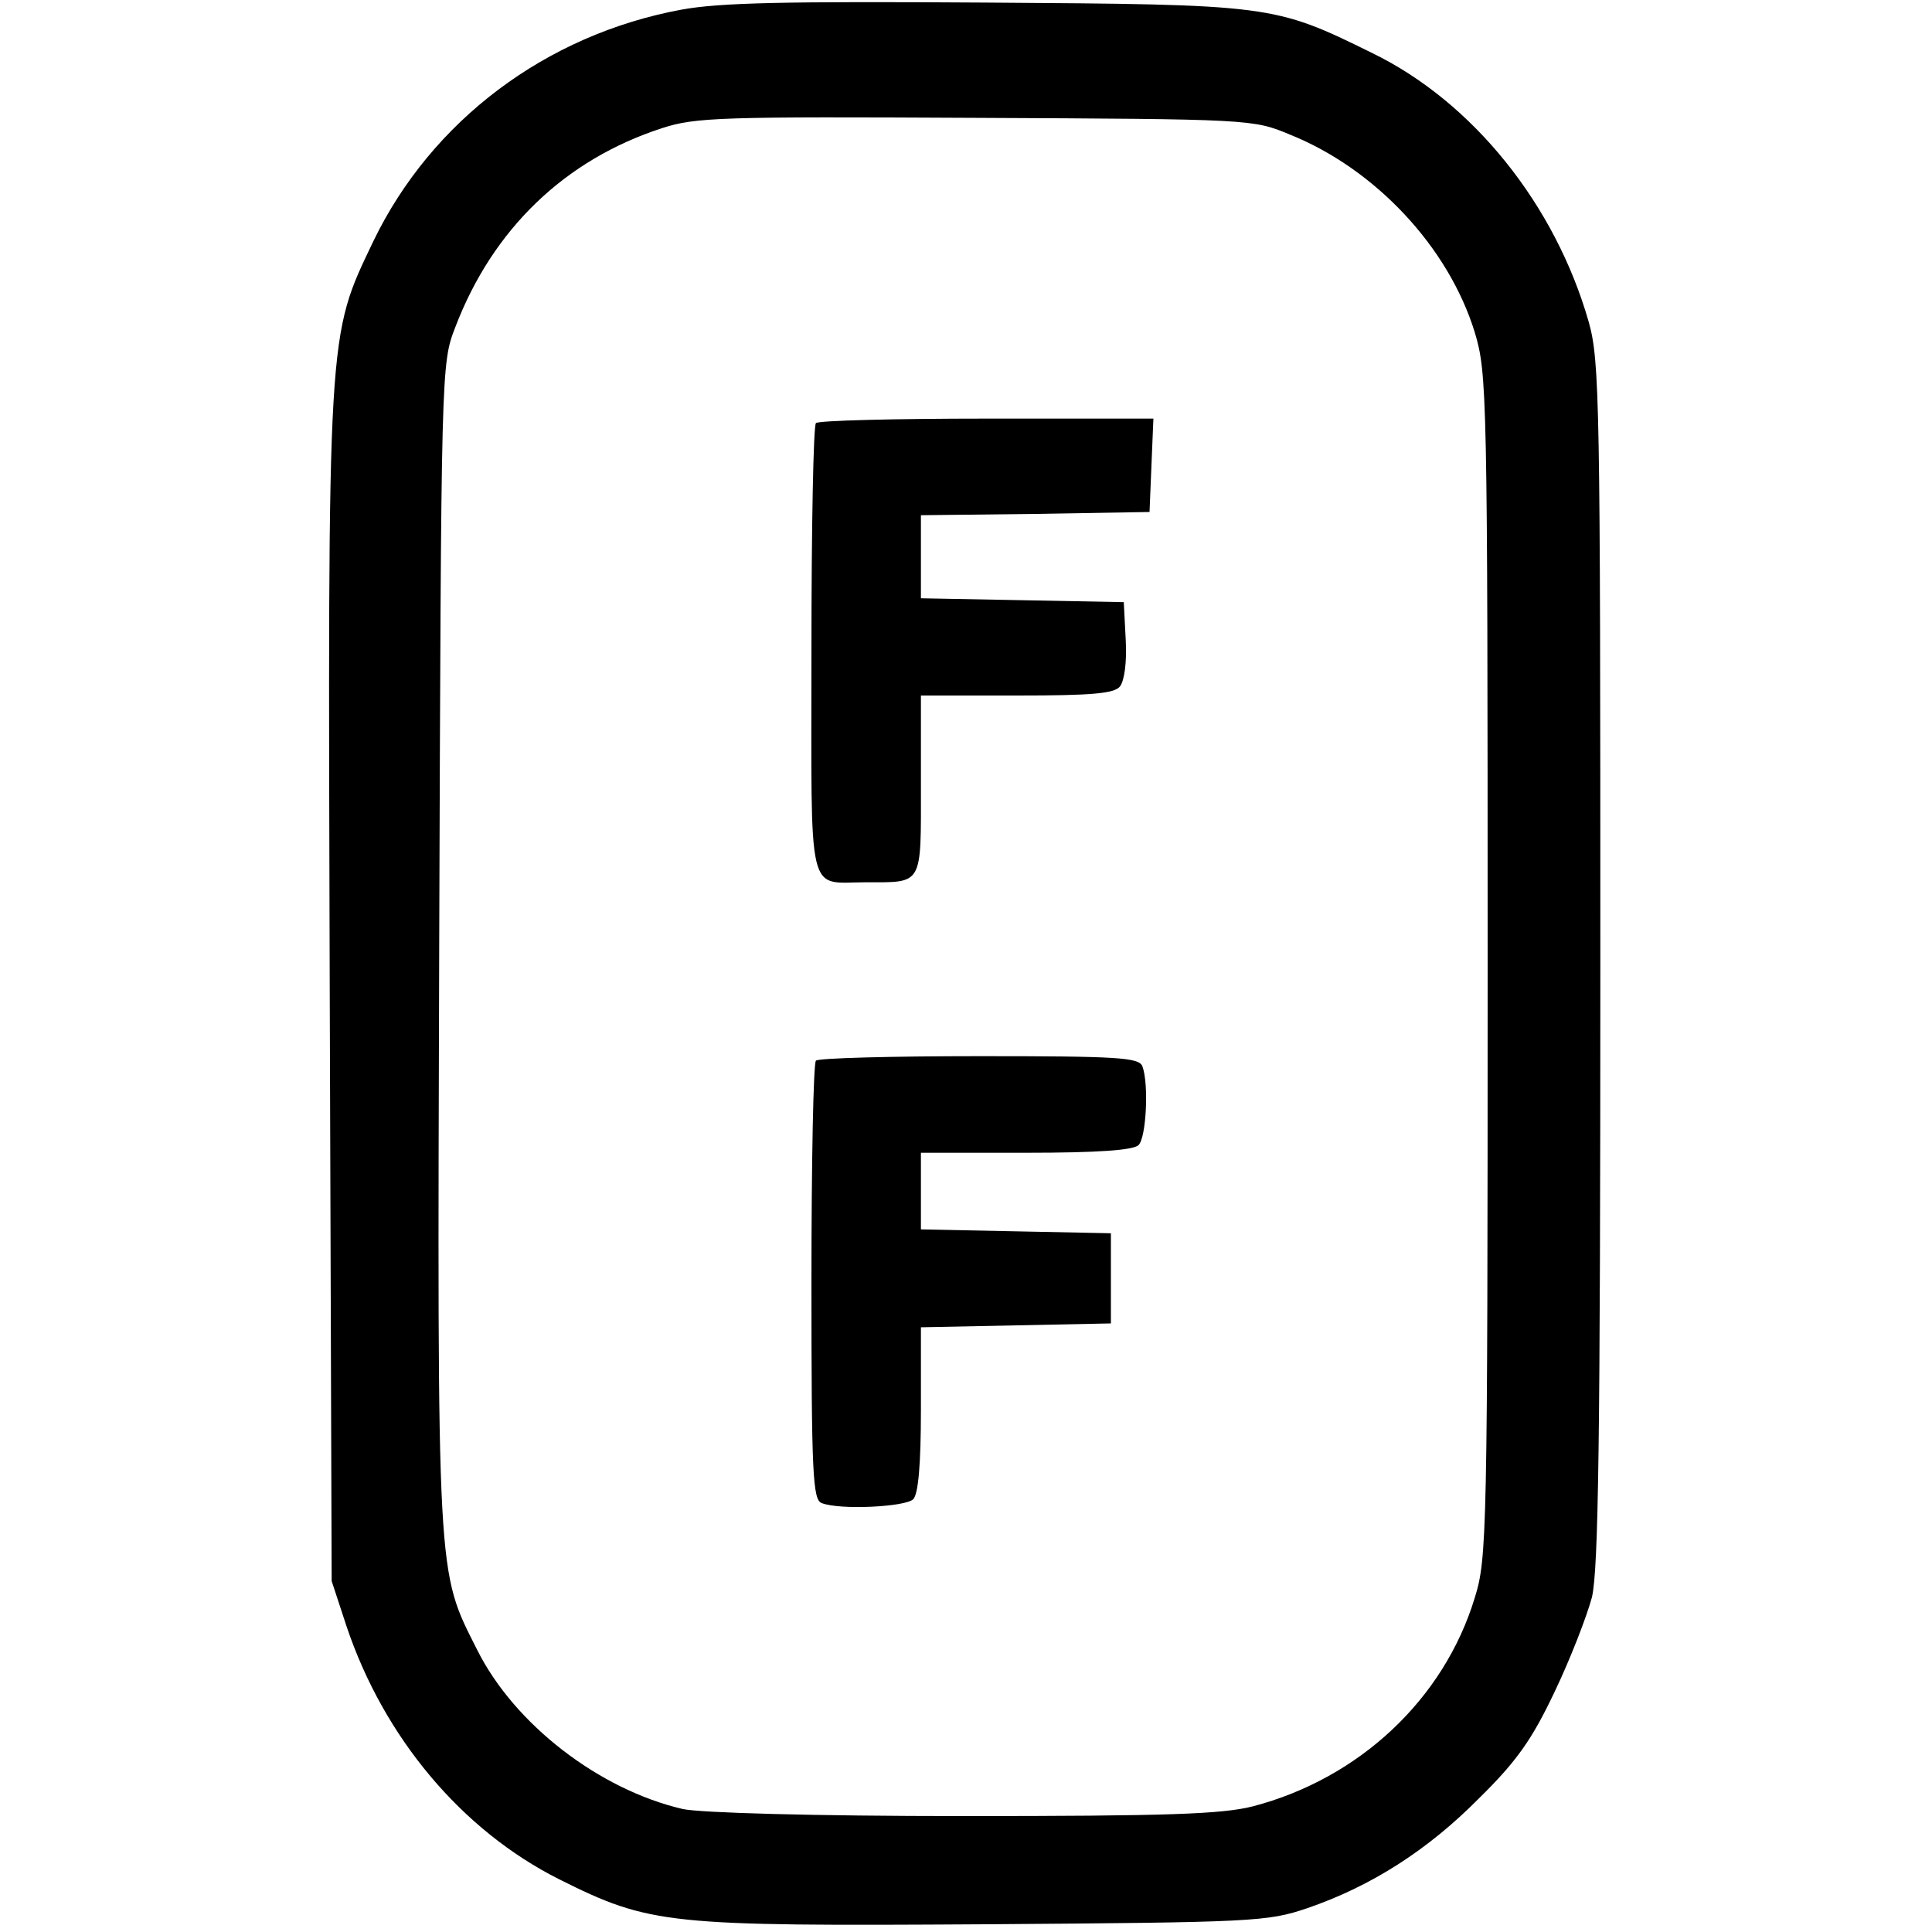
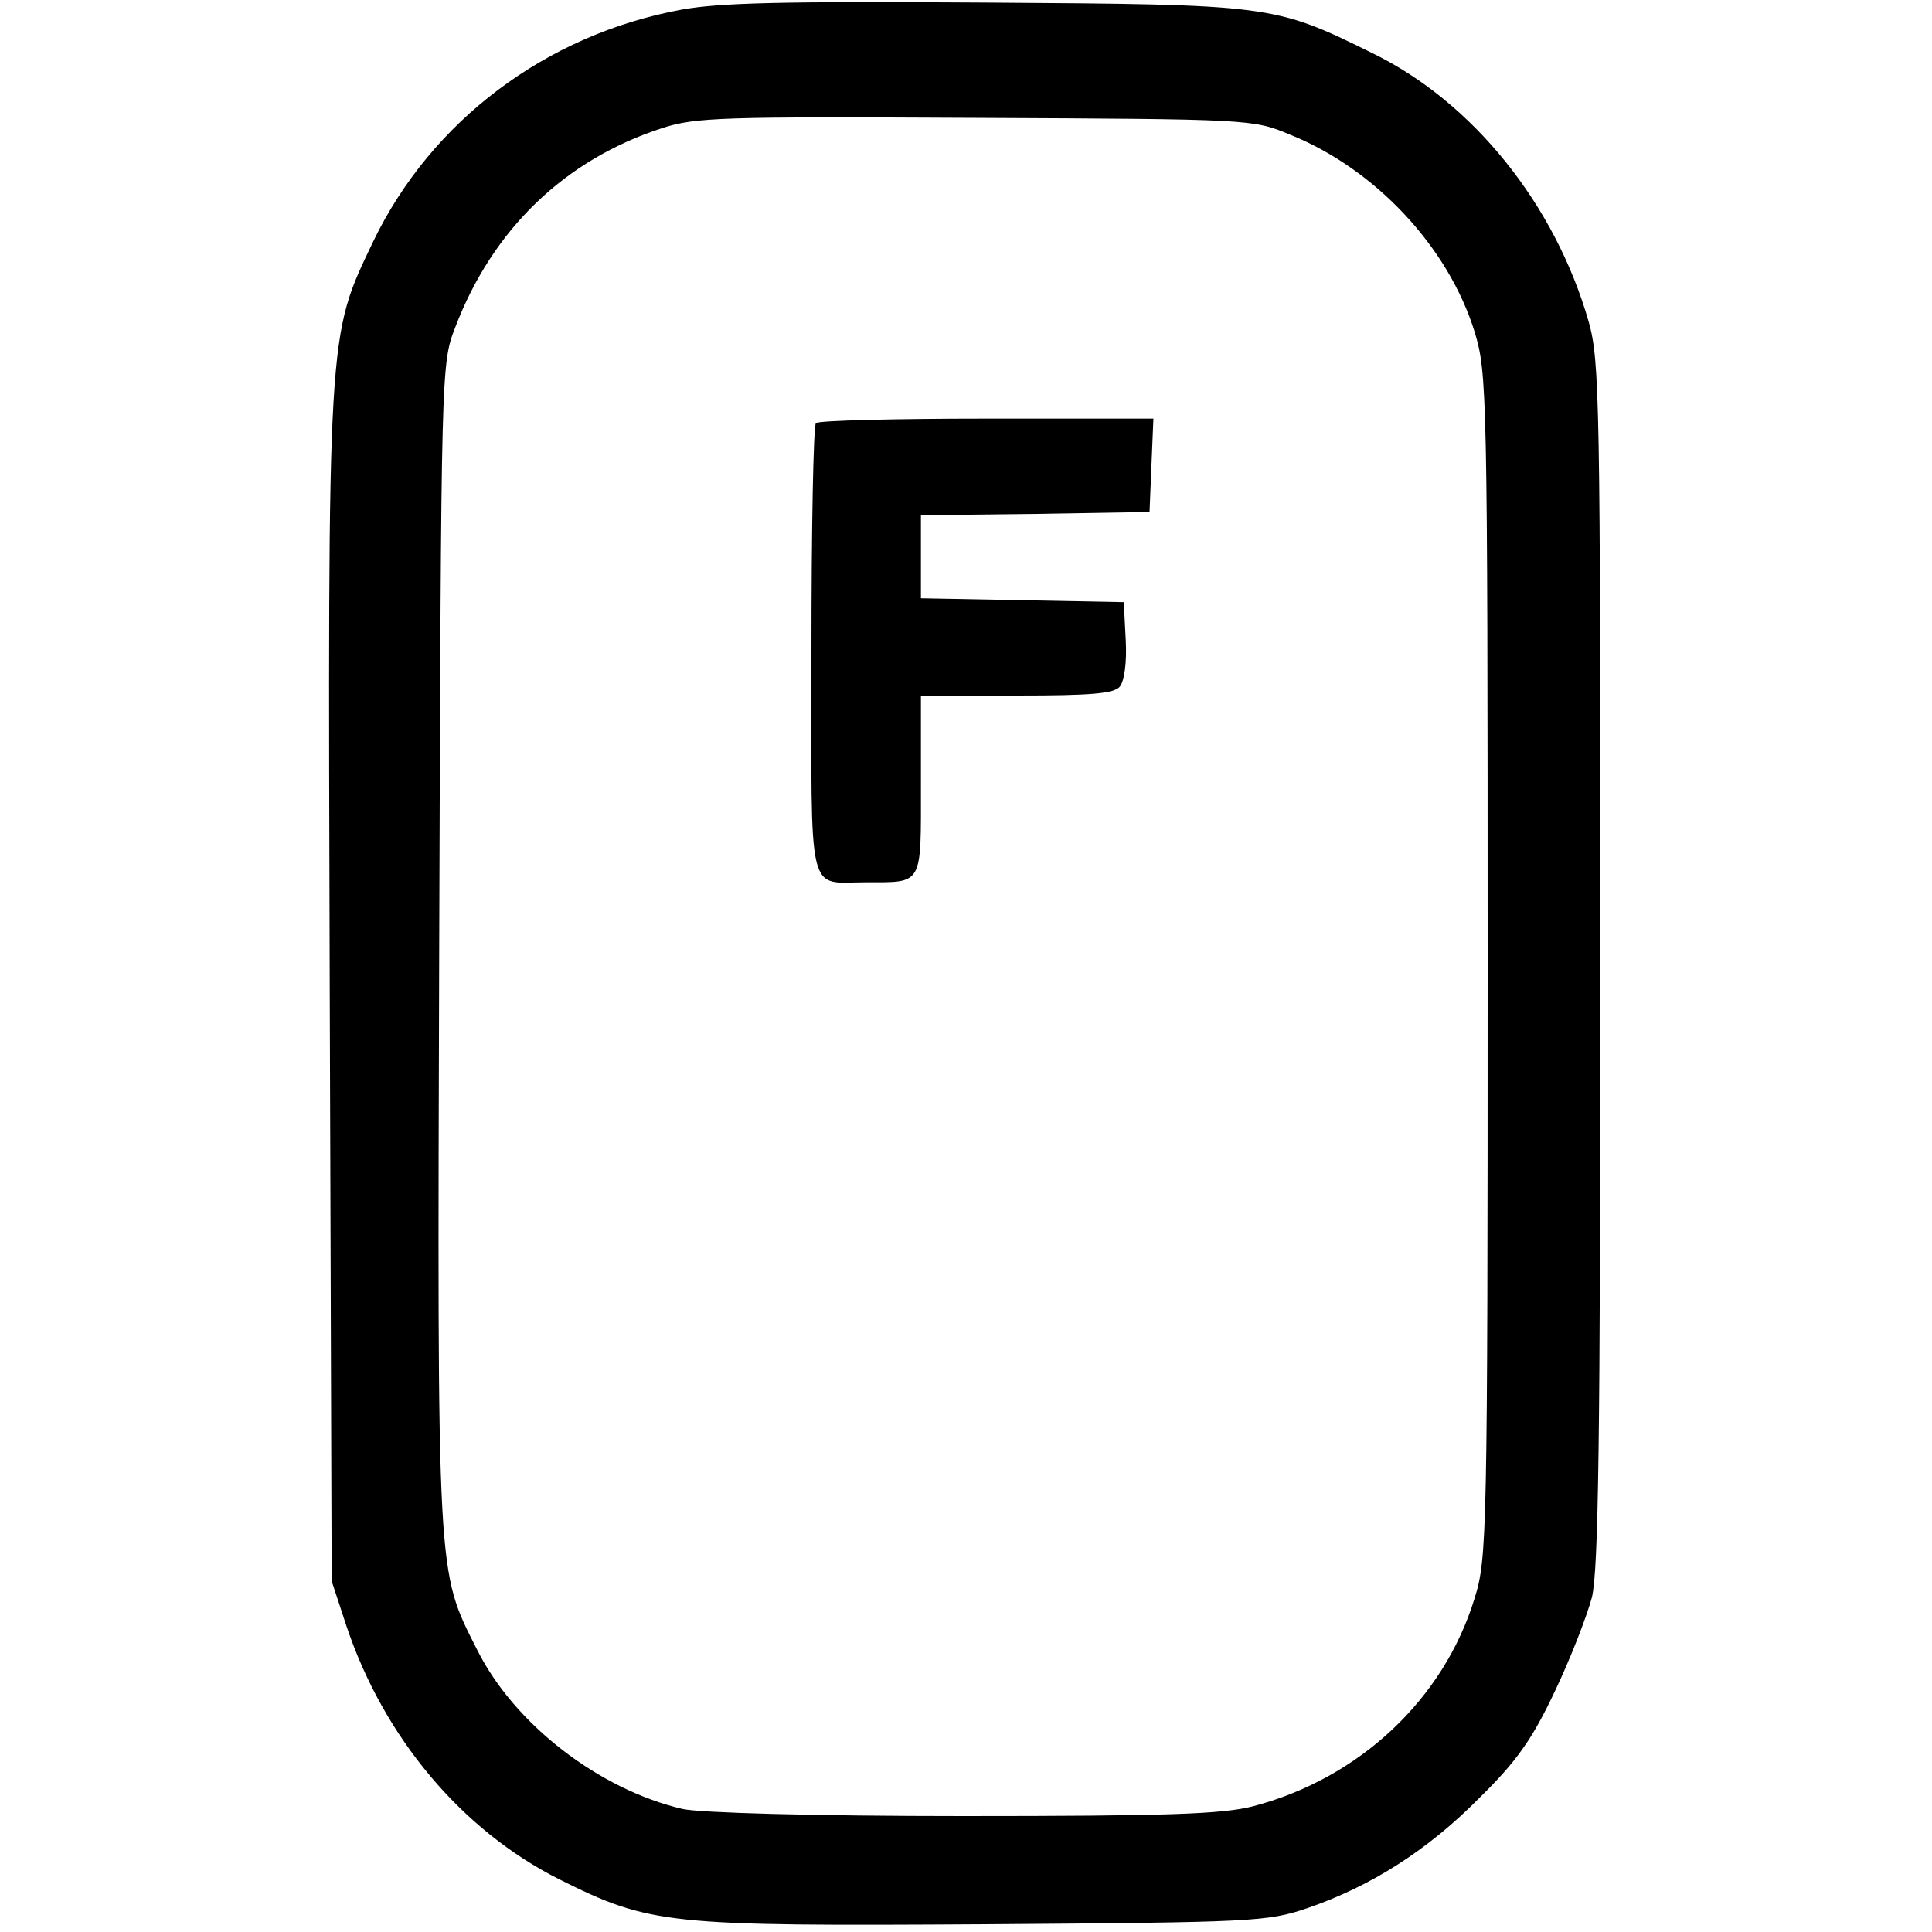
<svg xmlns="http://www.w3.org/2000/svg" version="1.0" width="300pt" height="300pt" viewBox="0 0 300 300" preserveAspectRatio="xMidYMid meet">
  <g transform="translate(0,300) scale(0.1,-0.1)" fill="#000000" stroke="none">
    <path d="M1058 2985 c-211 -39 -388 -173 -478 -359 -72 -151 -71 -129 -68 -1161 l3 -920 23 -70 c58 -173 179 -317 330 -393 142 -71 168 -73 662 -70 417 3 438 4 500 25 99 34 187 90 267 171 58 57 82 91 117 165 24 50 50 117 58 147 10 44 13 239 13 985 0 872 -1 934 -18 995 -52 182 -180 342 -337 418 -152 75 -157 75 -600 78 -310 2 -412 0 -472 -11z m945 -194 c132 -53 246 -174 287 -307 19 -64 20 -89 20 -984 0 -884 -1 -920 -20 -981 -48 -158 -180 -281 -345 -324 -48 -12 -131 -15 -450 -15 -231 0 -408 5 -435 11 -129 30 -261 131 -319 247 -63 125 -62 100 -59 1095 3 901 3 902 25 959 58 152 170 260 321 309 52 17 92 18 487 16 426 -2 431 -2 488 -26z" />
    <path d="M1267 2343 c-4 -3 -7 -163 -7 -354 0 -391 -8 -359 85 -359 89 0 85 -6 85 151 l0 139 149 0 c116 0 151 3 160 14 7 9 11 38 9 73 l-3 58 -157 3 -158 3 0 64 0 65 178 2 177 3 3 73 3 72 -259 0 c-142 0 -262 -3 -265 -7z" />
-     <path d="M1267 1353 c-4 -3 -7 -158 -7 -344 0 -298 2 -338 16 -343 28 -11 130 -6 142 6 8 8 12 54 12 140 l0 127 148 3 147 3 0 70 0 70 -147 3 -148 3 0 59 0 60 163 0 c113 0 167 4 175 12 12 12 16 95 6 122 -5 14 -37 16 -253 16 -136 0 -251 -3 -254 -7z" />
  </g>
</svg>